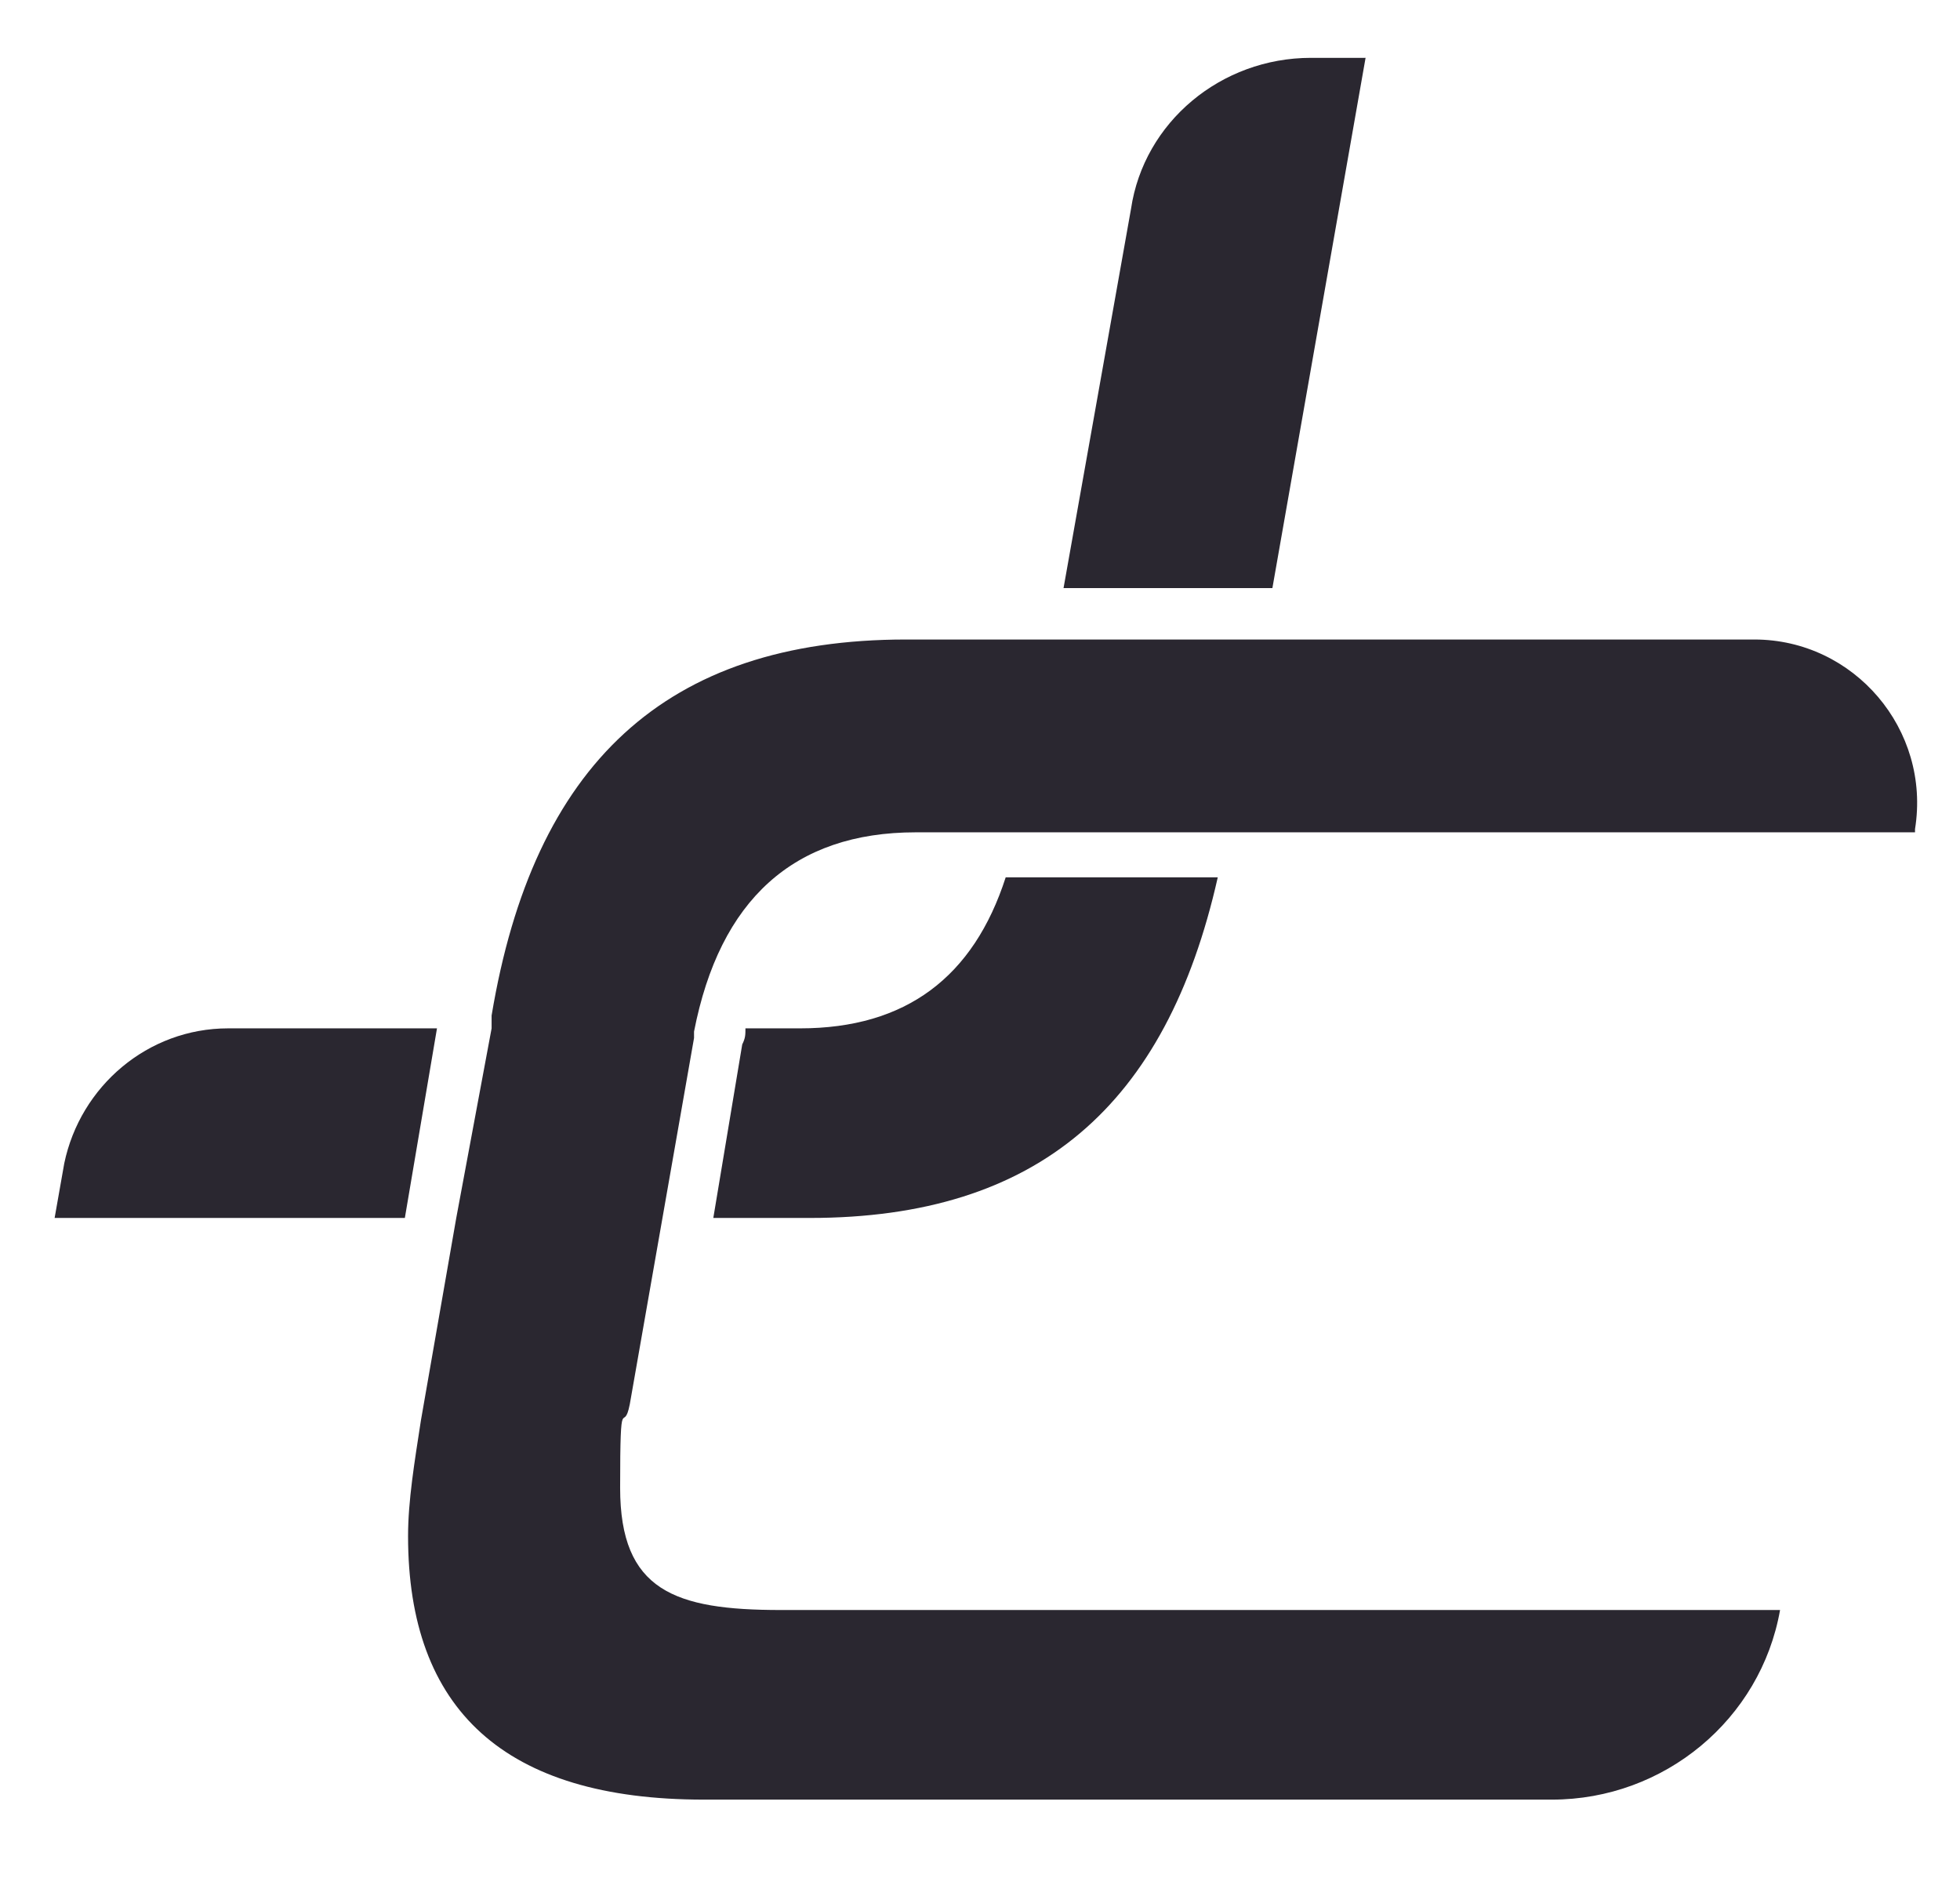
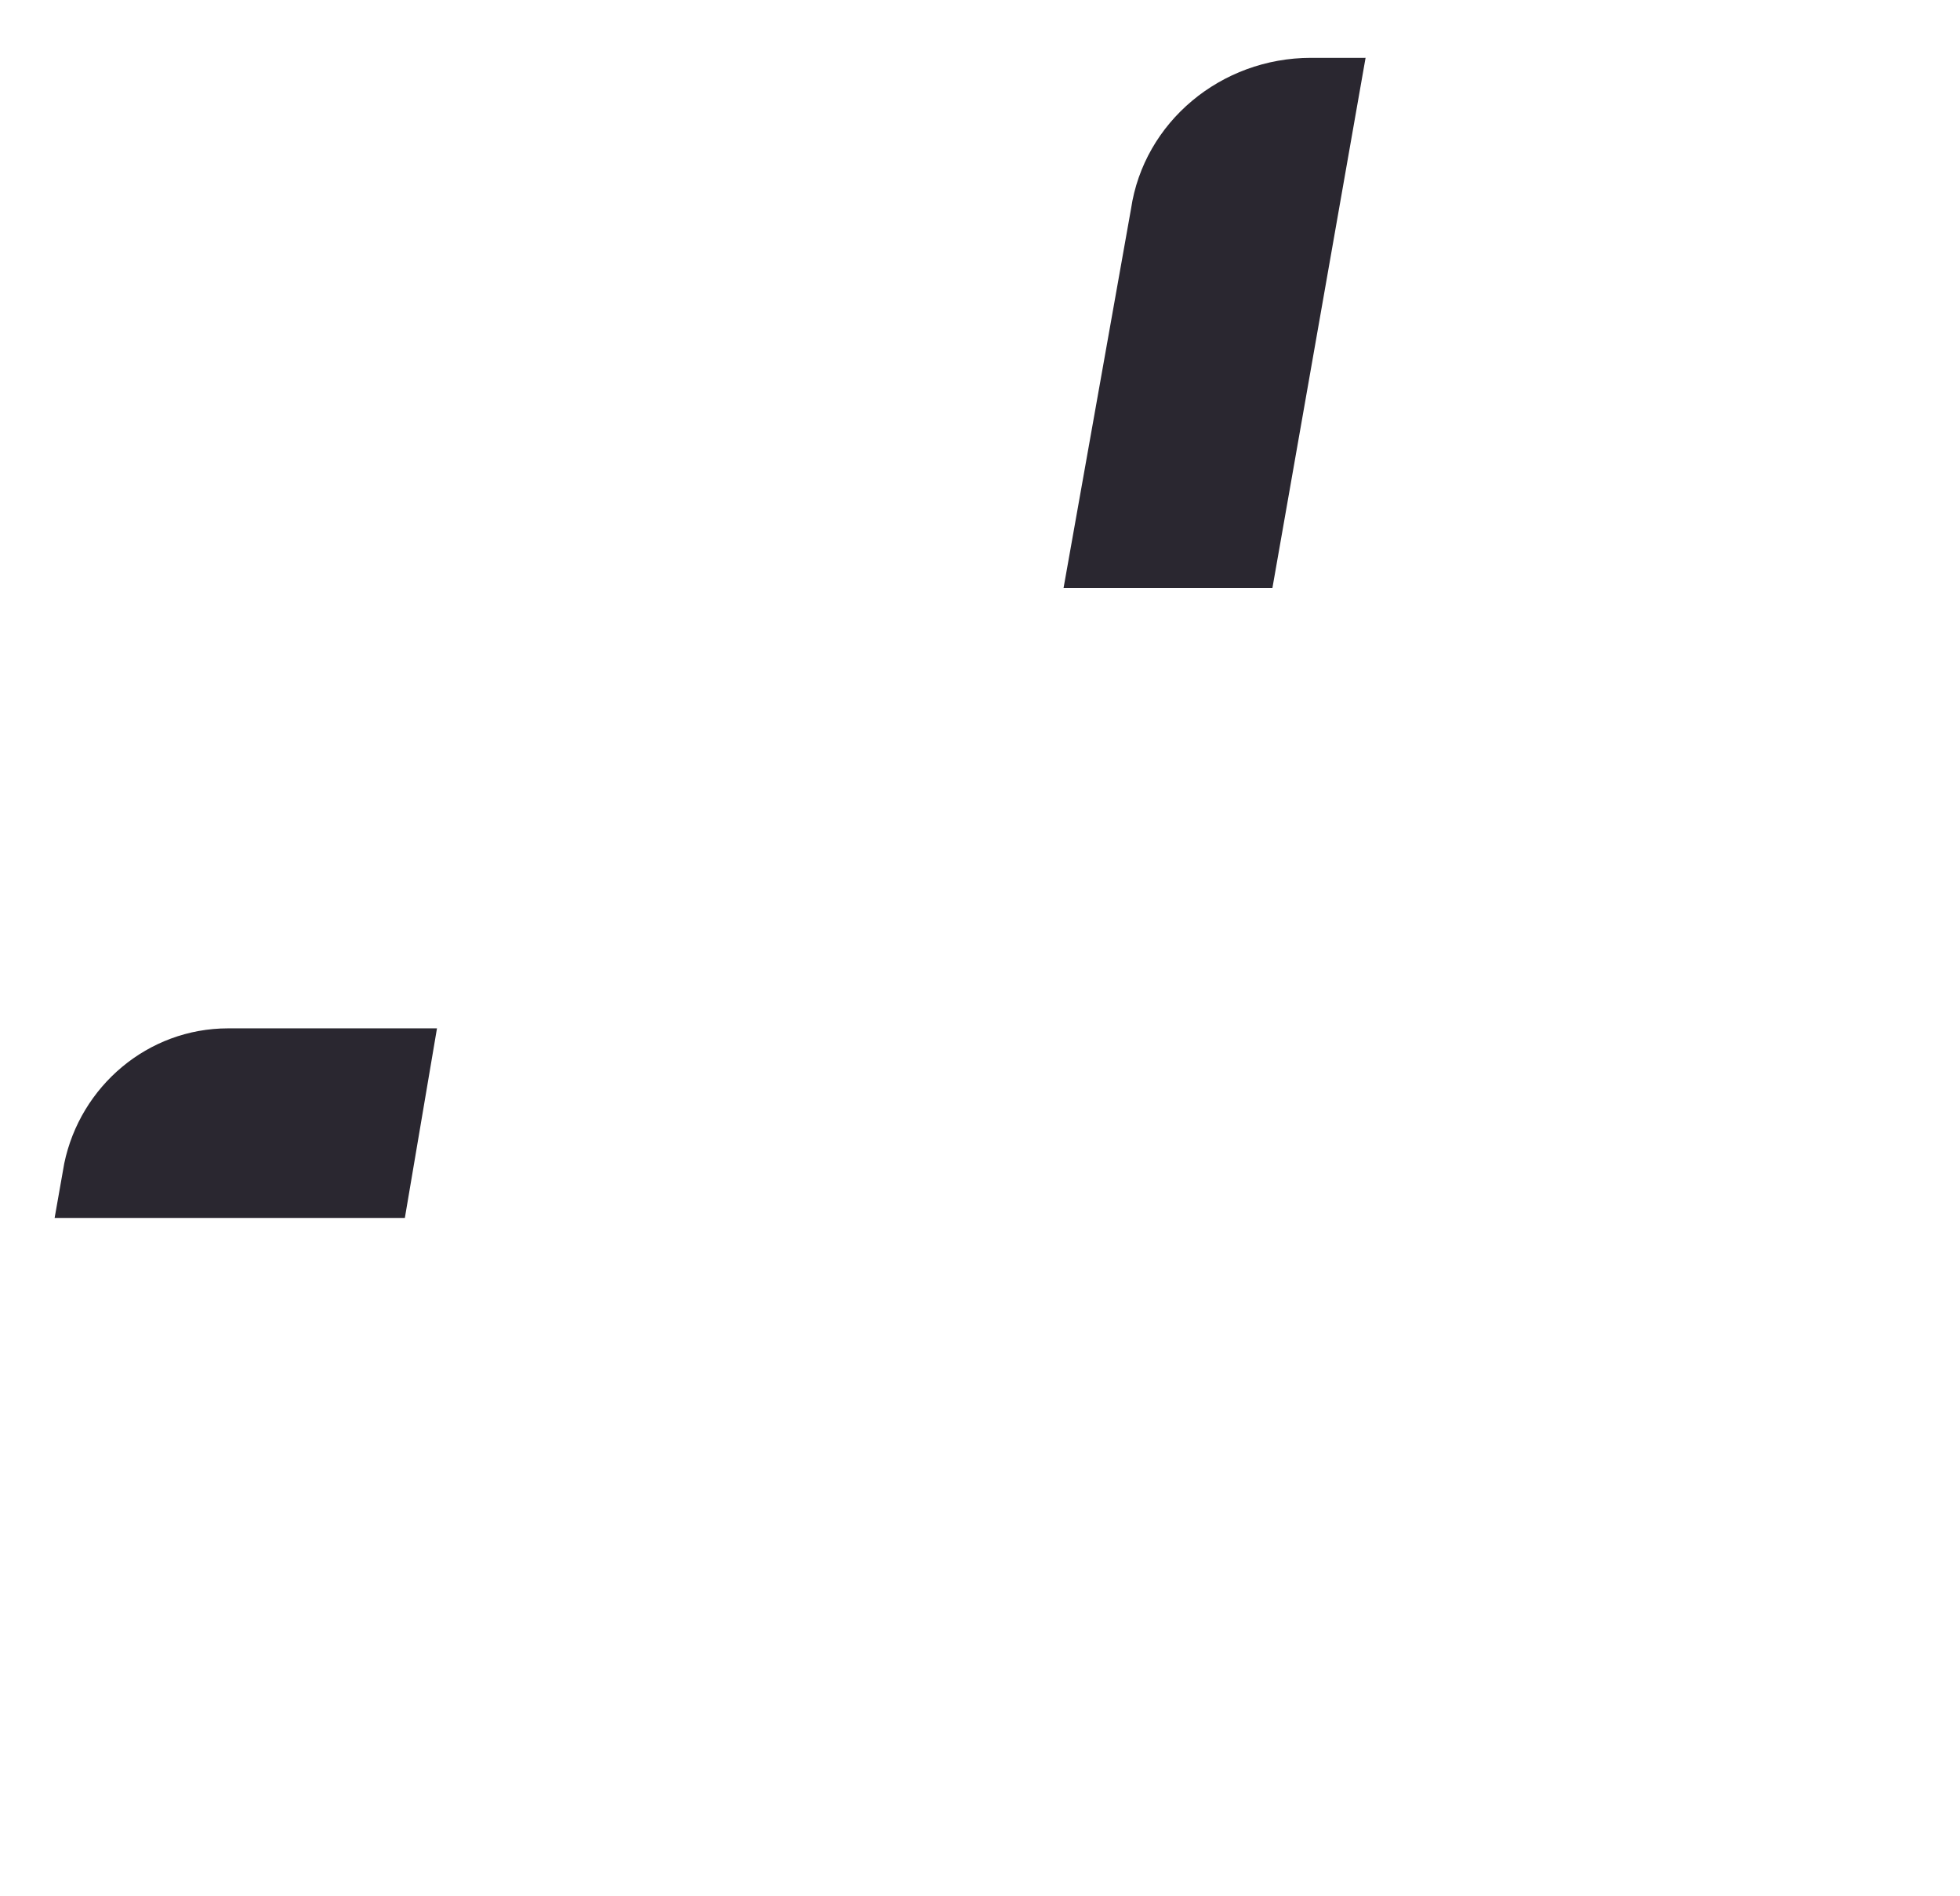
<svg xmlns="http://www.w3.org/2000/svg" id="Calque_1" version="1.1" viewBox="0 0 61 59">
  <defs>
    <style>
      .st0 {
        fill: #2a2730;
      }
    </style>
  </defs>
  <path class="st0" d="M7.1,32c-2.5,0-4.6,1.8-5.1,4.2l-.3,1.7h10.9l1-5.9h-6.6Z" />
  <path class="st0" d="M42.4,1.8h-1.6c-2.8,0-5.2,2-5.6,4.7l-2.1,11.8h6.5l2.9-16.5Z" />
-   <path class="st0" d="M24.9,32h-1.7c0,.2,0,.3-.1.5l-.9,5.4h3c7.1,0,11.1-3.5,12.7-10.6h-6.6c-1,3.1-3.1,4.7-6.4,4.7Z" />
-   <path class="st0" d="M59.6,25.8c.5-3.1-1.9-5.9-5-5.9h-26.4c-7.5,0-11.6,3.9-12.9,11.7v.4c0,0-1.1,5.9-1.1,5.9l-1.1,6.3c-.2,1.3-.4,2.5-.4,3.6,0,5.4,3,8.2,9.2,8.2h26.4c3.5,0,6.5-2.5,7.1-5.9h0s-31.1,0-31.1,0c-3.3,0-5-.6-5-3.8s.1-1.6.3-2.6l1-5.7,1-5.7c0,0,0-.2,0-.2.8-4.1,3.1-6.2,6.9-6.2h31.1Z" />
</svg>